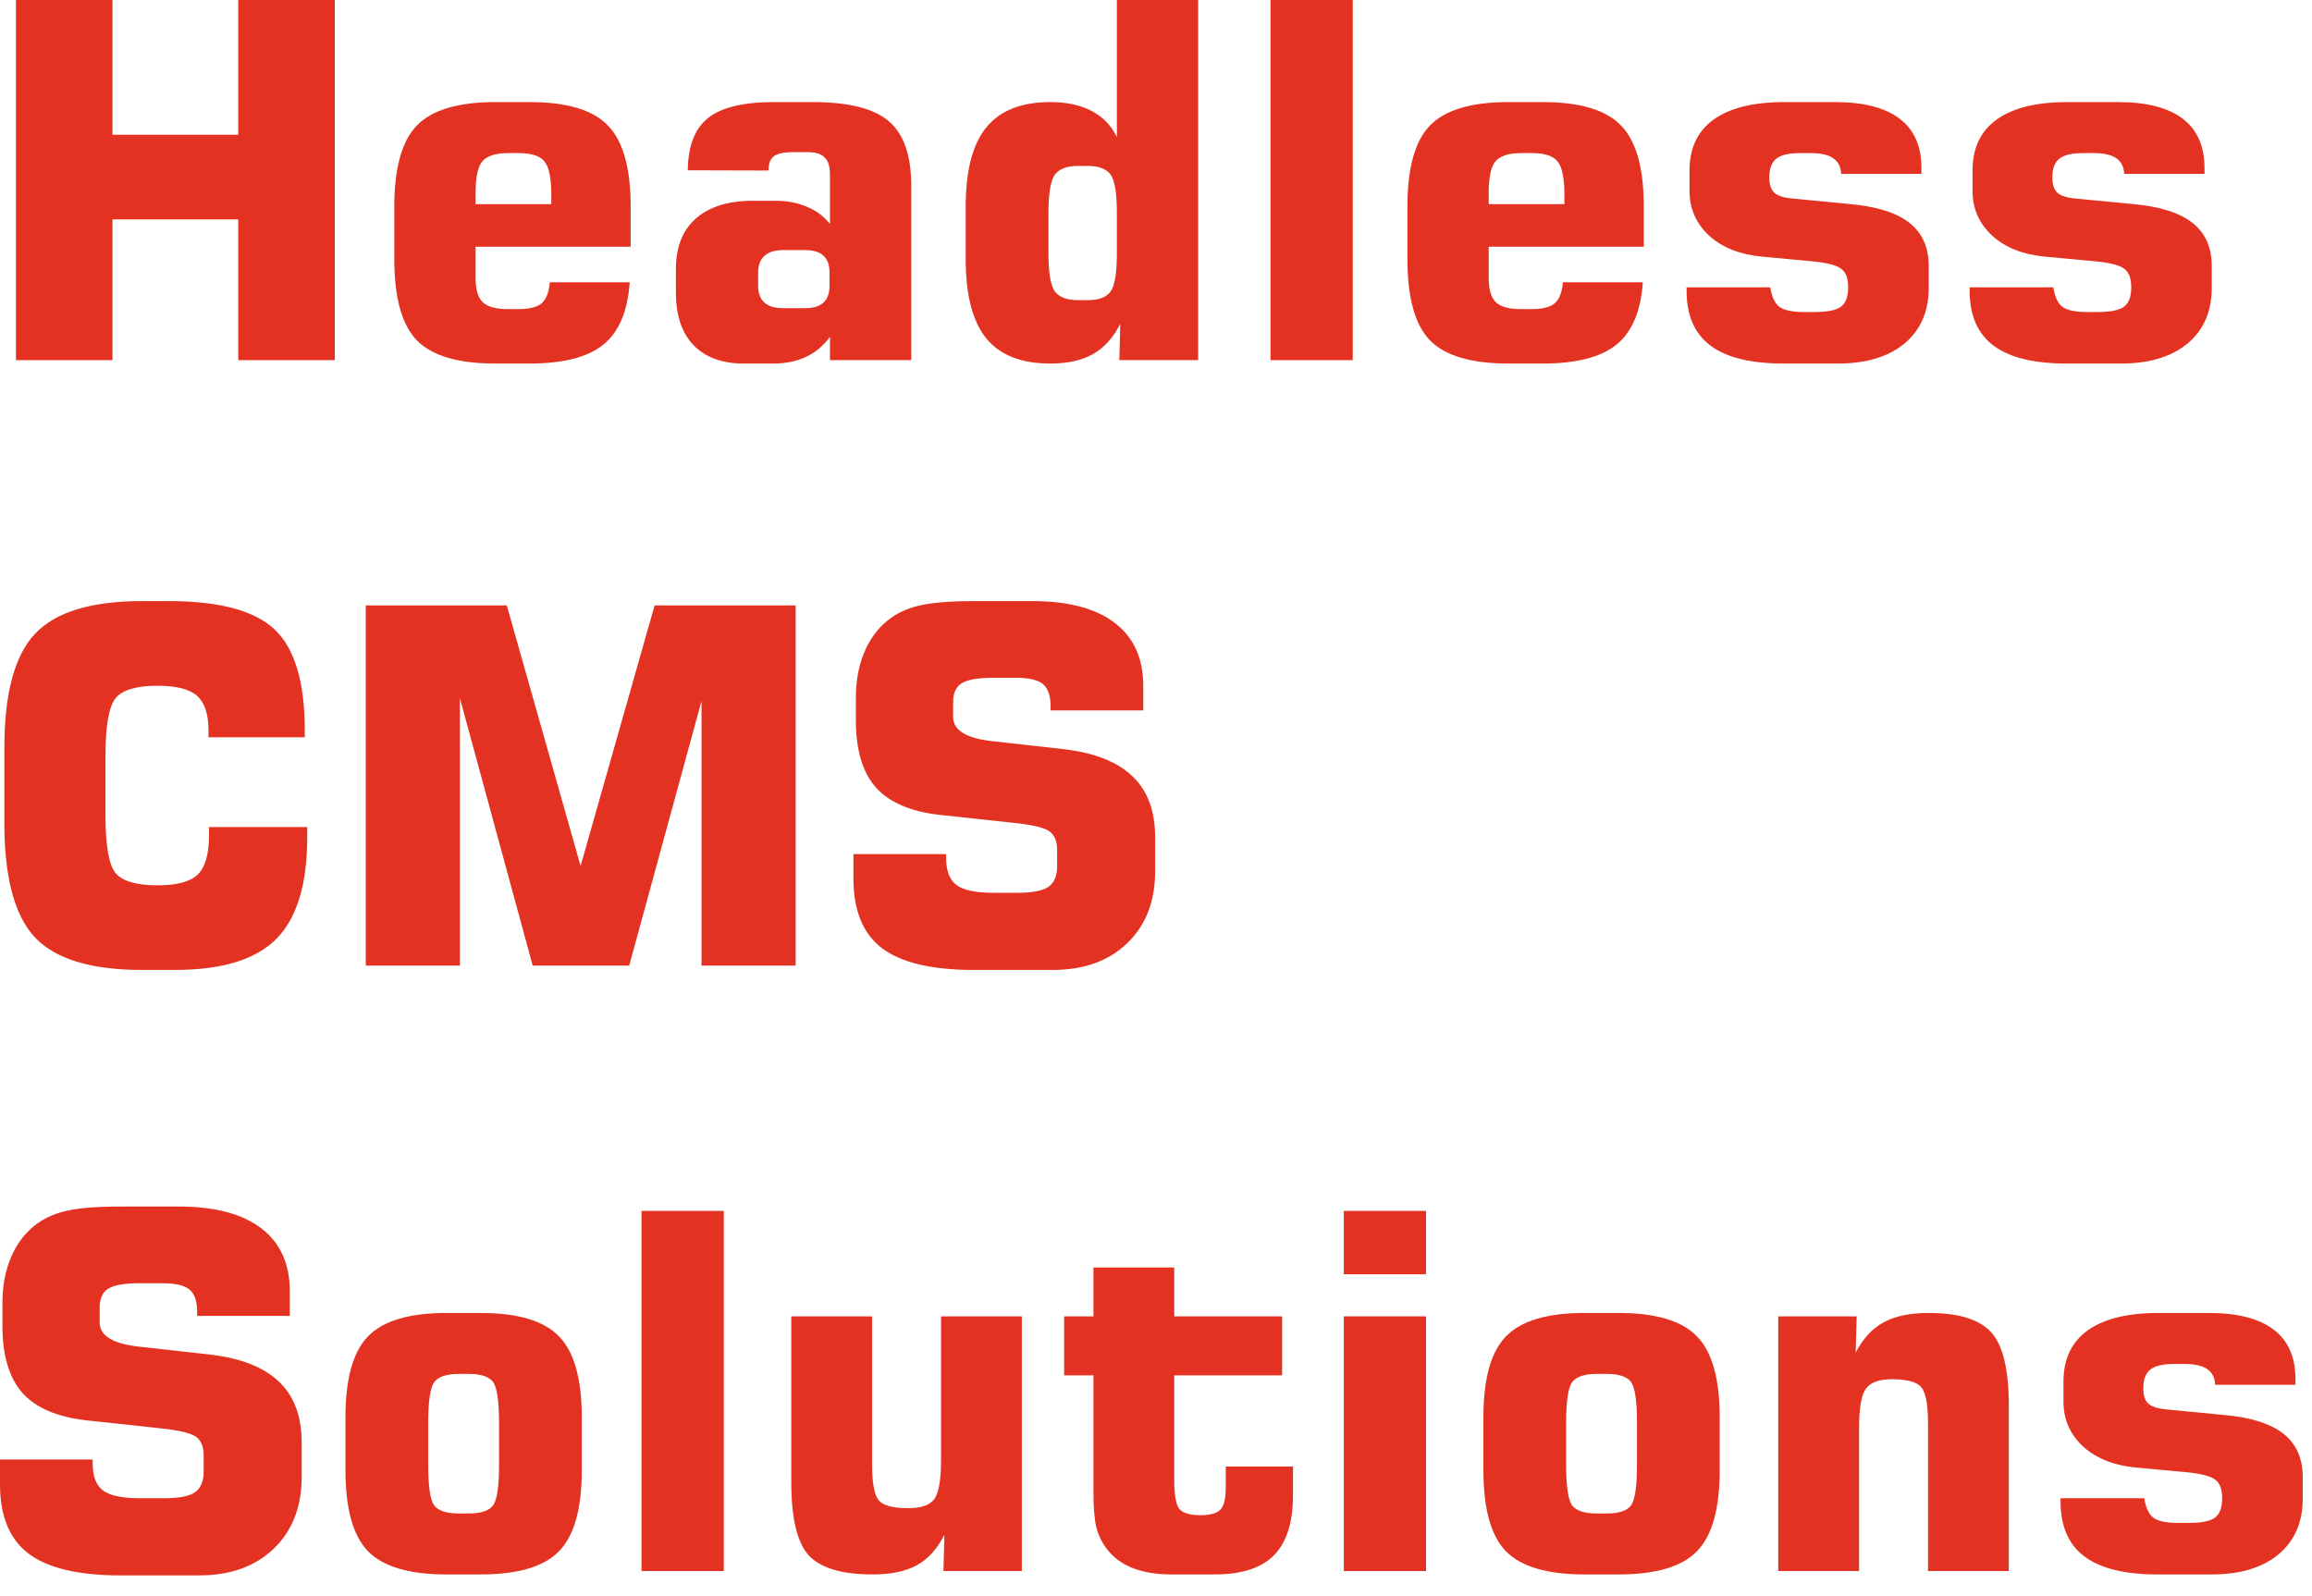
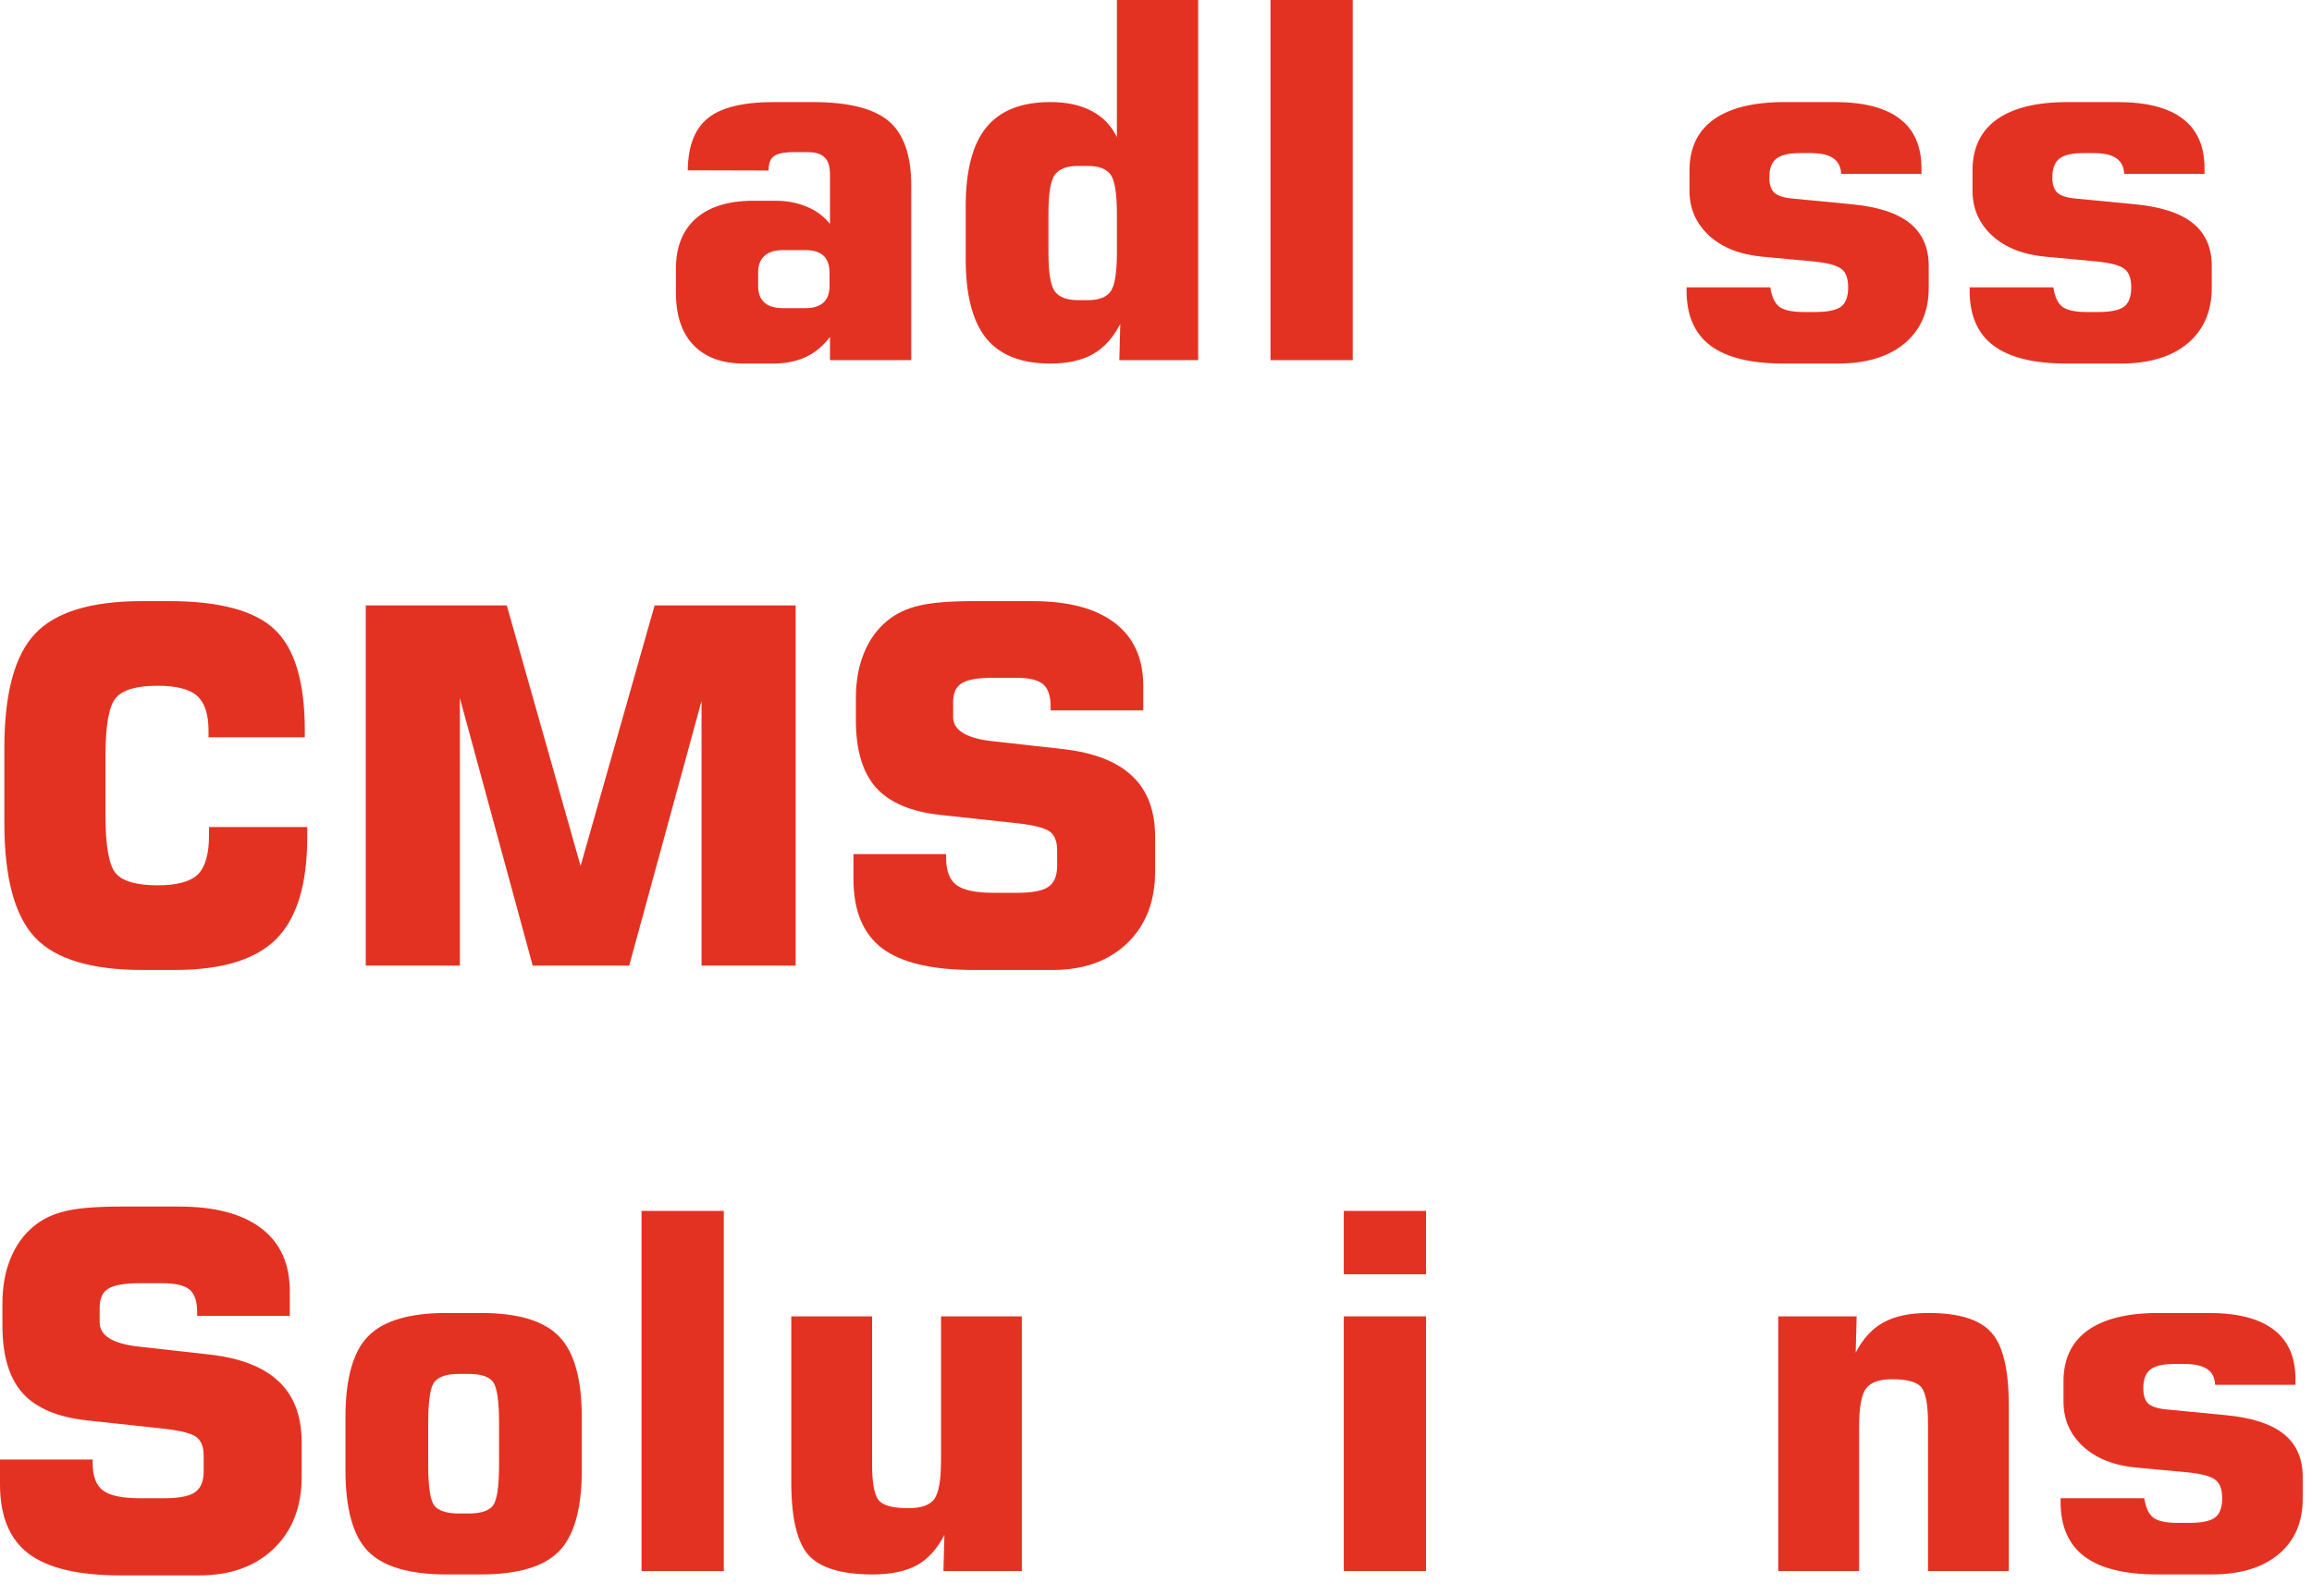
<svg xmlns="http://www.w3.org/2000/svg" width="84" height="58" viewBox="0 0 84 58" fill="none">
  <path d="M74.865 54.441H77.906C77.959 54.781 78.067 55.016 78.231 55.145C78.401 55.273 78.7 55.338 79.128 55.338H79.523C79.986 55.338 80.303 55.273 80.473 55.145C80.648 55.016 80.736 54.781 80.736 54.441C80.736 54.119 80.654 53.897 80.49 53.773C80.332 53.645 79.998 53.554 79.488 53.501L77.599 53.325C76.796 53.249 76.157 52.994 75.683 52.56C75.208 52.121 74.971 51.579 74.971 50.935V50.196C74.971 49.382 75.264 48.764 75.85 48.342C76.441 47.92 77.3 47.709 78.425 47.709H80.244C81.293 47.709 82.081 47.911 82.608 48.315C83.136 48.714 83.399 49.315 83.399 50.117V50.319H80.481C80.47 50.062 80.373 49.871 80.191 49.748C80.016 49.625 79.74 49.563 79.365 49.563H78.987C78.583 49.563 78.296 49.631 78.126 49.766C77.956 49.9 77.871 50.126 77.871 50.442C77.871 50.706 77.933 50.894 78.056 51.005C78.179 51.116 78.404 51.187 78.732 51.216L80.824 51.418C81.791 51.506 82.506 51.734 82.969 52.103C83.432 52.473 83.663 52.994 83.663 53.668V54.459C83.663 55.315 83.37 55.988 82.784 56.48C82.198 56.967 81.39 57.21 80.358 57.21H78.39C77.2 57.21 76.315 56.993 75.735 56.56C75.155 56.126 74.865 55.461 74.865 54.565V54.441Z" fill="#E43222" />
  <path d="M64.608 57.087V47.832H67.456L67.421 49.15C67.685 48.641 68.022 48.274 68.432 48.052C68.848 47.823 69.393 47.709 70.066 47.709C71.168 47.709 71.93 47.946 72.352 48.421C72.773 48.89 72.984 49.774 72.984 51.075V57.087H70.049V51.726C70.049 51.052 69.97 50.615 69.811 50.416C69.659 50.217 69.299 50.117 68.731 50.117C68.279 50.117 67.969 50.228 67.799 50.451C67.629 50.668 67.544 51.151 67.544 51.901V57.087H64.608Z" fill="#E43222" />
-   <path d="M56.9 51.726V53.202C56.9 54.005 56.974 54.506 57.12 54.705C57.273 54.898 57.571 54.995 58.017 54.995H58.377C58.816 54.995 59.109 54.898 59.256 54.705C59.402 54.512 59.476 54.011 59.476 53.202V51.726C59.476 50.911 59.402 50.407 59.256 50.214C59.109 50.02 58.816 49.924 58.377 49.924H58.017C57.571 49.924 57.273 50.023 57.12 50.223C56.974 50.422 56.9 50.923 56.9 51.726ZM53.895 51.506C53.895 50.105 54.167 49.124 54.712 48.562C55.263 47.993 56.215 47.709 57.568 47.709H58.808C60.161 47.709 61.11 47.993 61.655 48.562C62.206 49.124 62.481 50.105 62.481 51.506V53.413C62.481 54.819 62.206 55.804 61.655 56.366C61.11 56.929 60.161 57.21 58.808 57.21H57.568C56.215 57.21 55.263 56.929 54.712 56.366C54.167 55.804 53.895 54.819 53.895 53.413V51.506Z" fill="#E43222" />
  <path d="M48.823 46.303V44H51.812V46.303H48.823ZM48.823 57.087V47.832H51.812V57.087H48.823Z" fill="#E43222" />
-   <path d="M42.565 57.21C42.02 57.21 41.552 57.134 41.159 56.981C40.767 56.829 40.45 56.595 40.21 56.278C40.034 56.05 39.908 55.789 39.832 55.496C39.762 55.203 39.727 54.773 39.727 54.204V53.703V49.977H38.663V47.832H39.727V46.057H42.662V47.832H46.582V49.977H42.662V53.756C42.662 54.318 42.724 54.676 42.847 54.828C42.976 54.98 43.23 55.057 43.611 55.057C43.969 55.057 44.212 54.989 44.341 54.855C44.47 54.72 44.534 54.456 44.534 54.063V53.29H46.977V54.336C46.977 55.32 46.746 56.047 46.283 56.516C45.826 56.978 45.108 57.21 44.13 57.21H42.565Z" fill="#E43222" />
  <path d="M37.125 47.832V57.087H34.277L34.312 55.769C34.055 56.278 33.721 56.648 33.31 56.876C32.9 57.099 32.364 57.21 31.702 57.21C30.583 57.21 29.81 56.978 29.382 56.516C28.96 56.047 28.749 55.162 28.749 53.861V47.832H31.685V53.202C31.685 53.876 31.764 54.312 31.922 54.512C32.08 54.705 32.44 54.802 33.003 54.802C33.46 54.802 33.77 54.696 33.935 54.485C34.105 54.269 34.19 53.785 34.19 53.035V47.832H37.125Z" fill="#E43222" />
  <path d="M23.309 57.087V44H26.297V57.087H23.309Z" fill="#E43222" />
  <path d="M15.557 51.726V53.202C15.557 54.005 15.63 54.506 15.776 54.705C15.929 54.898 16.227 54.995 16.673 54.995H17.033C17.473 54.995 17.766 54.898 17.912 54.705C18.059 54.512 18.132 54.011 18.132 53.202V51.726C18.132 50.911 18.059 50.407 17.912 50.214C17.766 50.02 17.473 49.924 17.033 49.924H16.673C16.227 49.924 15.929 50.023 15.776 50.223C15.63 50.422 15.557 50.923 15.557 51.726ZM12.551 51.506C12.551 50.105 12.823 49.124 13.368 48.562C13.919 47.993 14.871 47.709 16.225 47.709H17.464C18.817 47.709 19.767 47.993 20.311 48.562C20.862 49.124 21.138 50.105 21.138 51.506V53.413C21.138 54.819 20.862 55.804 20.311 56.366C19.767 56.929 18.817 57.21 17.464 57.21H16.225C14.871 57.21 13.919 56.929 13.368 56.366C12.823 55.804 12.551 54.819 12.551 53.413V51.506Z" fill="#E43222" />
  <path d="M0 53.035H3.366V53.167C3.366 53.642 3.492 53.973 3.744 54.16C3.996 54.348 4.441 54.441 5.08 54.441H5.959C6.492 54.441 6.864 54.371 7.075 54.23C7.292 54.084 7.4 53.829 7.4 53.466V52.895C7.4 52.584 7.315 52.361 7.146 52.227C6.976 52.092 6.592 51.989 5.994 51.919L3.146 51.611C2.086 51.494 1.31 51.163 0.817 50.618C0.331 50.067 0.088 49.253 0.088 48.175V47.366C0.088 46.757 0.185 46.215 0.378 45.74C0.571 45.26 0.853 44.867 1.222 44.562C1.538 44.299 1.922 44.114 2.373 44.009C2.824 43.898 3.498 43.842 4.395 43.842H6.495C7.802 43.842 8.801 44.105 9.492 44.633C10.184 45.16 10.529 45.922 10.529 46.918V47.815H7.163V47.674C7.163 47.281 7.069 47.009 6.882 46.856C6.7 46.704 6.369 46.628 5.889 46.628H5.08C4.523 46.628 4.14 46.695 3.929 46.83C3.724 46.959 3.621 47.185 3.621 47.507V48.052C3.621 48.532 4.093 48.825 5.036 48.931L7.629 49.221C8.748 49.35 9.583 49.678 10.134 50.205C10.685 50.727 10.96 51.462 10.96 52.411V53.668C10.96 54.752 10.623 55.619 9.949 56.27C9.275 56.92 8.37 57.245 7.233 57.245H4.377C2.848 57.245 1.734 56.981 1.037 56.454C0.346 55.927 0 55.089 0 53.94V53.035Z" fill="#E43222" />
  <path d="M31.008 31.035H34.374V31.167C34.374 31.642 34.5 31.973 34.752 32.16C35.004 32.348 35.449 32.441 36.088 32.441H36.967C37.5 32.441 37.872 32.371 38.083 32.23C38.3 32.084 38.408 31.829 38.408 31.466V30.895C38.408 30.584 38.323 30.361 38.153 30.227C37.983 30.092 37.6 29.989 37.002 29.919L34.154 29.611C33.094 29.494 32.317 29.163 31.825 28.618C31.339 28.067 31.096 27.253 31.096 26.175V25.366C31.096 24.757 31.192 24.215 31.386 23.74C31.579 23.26 31.86 22.867 32.23 22.562C32.546 22.299 32.93 22.114 33.381 22.009C33.832 21.898 34.506 21.842 35.402 21.842H37.503C38.81 21.842 39.809 22.105 40.5 22.633C41.191 23.16 41.537 23.922 41.537 24.918V25.814H38.171V25.674C38.171 25.281 38.077 25.009 37.89 24.856C37.708 24.704 37.377 24.628 36.897 24.628H36.088C35.531 24.628 35.148 24.695 34.937 24.83C34.731 24.959 34.629 25.185 34.629 25.507V26.052C34.629 26.532 35.101 26.825 36.044 26.931L38.637 27.221C39.756 27.35 40.591 27.678 41.142 28.205C41.692 28.727 41.968 29.462 41.968 30.411V31.668C41.968 32.752 41.631 33.619 40.957 34.27C40.283 34.92 39.378 35.245 38.241 35.245H35.385C33.855 35.245 32.742 34.981 32.045 34.454C31.354 33.927 31.008 33.089 31.008 31.94V31.035Z" fill="#E43222" />
  <path d="M23.783 22H28.907V35.087H25.488V25.472L22.86 35.087H19.354L16.708 25.366V35.087H13.289V22H18.413L21.094 31.466L23.783 22Z" fill="#E43222" />
  <path d="M11.162 30.051V30.429C11.162 32.134 10.787 33.364 10.037 34.12C9.287 34.87 8.06 35.245 6.354 35.245H5.168C3.316 35.245 2.019 34.852 1.274 34.067C0.53 33.276 0.158 31.888 0.158 29.901V27.186C0.158 25.199 0.53 23.814 1.274 23.028C2.019 22.237 3.316 21.842 5.168 21.842H6.135C7.975 21.842 9.258 22.188 9.984 22.879C10.711 23.57 11.074 24.789 11.074 26.535V26.79H7.576V26.553C7.576 25.955 7.438 25.533 7.163 25.287C6.888 25.041 6.407 24.918 5.722 24.918C4.966 24.918 4.462 25.064 4.21 25.357C3.958 25.65 3.832 26.356 3.832 27.476V29.629C3.832 30.742 3.958 31.445 4.21 31.738C4.462 32.025 4.966 32.169 5.722 32.169C6.431 32.169 6.92 32.037 7.189 31.773C7.459 31.504 7.594 31.029 7.594 30.35V30.051H11.162Z" fill="#E43222" />
  <path d="M71.561 10.441H74.602C74.654 10.781 74.763 11.016 74.927 11.145C75.097 11.273 75.395 11.338 75.823 11.338H76.219C76.682 11.338 76.998 11.273 77.168 11.145C77.344 11.016 77.432 10.781 77.432 10.441C77.432 10.119 77.35 9.896 77.186 9.773C77.027 9.645 76.693 9.554 76.184 9.501L74.294 9.325C73.491 9.249 72.853 8.994 72.378 8.561C71.903 8.121 71.666 7.579 71.666 6.935V6.196C71.666 5.382 71.959 4.764 72.545 4.342C73.137 3.92 73.995 3.709 75.12 3.709H76.939C77.988 3.709 78.776 3.911 79.304 4.315C79.831 4.714 80.095 5.314 80.095 6.117V6.319H77.177C77.165 6.062 77.068 5.871 76.887 5.748C76.711 5.625 76.436 5.563 76.061 5.563H75.683C75.278 5.563 74.991 5.631 74.821 5.766C74.651 5.9 74.566 6.126 74.566 6.442C74.566 6.706 74.628 6.894 74.751 7.005C74.874 7.116 75.1 7.187 75.428 7.216L77.519 7.418C78.486 7.506 79.201 7.734 79.664 8.104C80.127 8.473 80.358 8.994 80.358 9.668V10.459C80.358 11.315 80.065 11.988 79.48 12.48C78.894 12.967 78.085 13.21 77.054 13.21H75.085C73.895 13.21 73.011 12.993 72.431 12.56C71.851 12.126 71.561 11.461 71.561 10.565V10.441Z" fill="#E43222" />
  <path d="M61.277 10.441H64.318C64.371 10.781 64.48 11.016 64.644 11.145C64.814 11.273 65.112 11.338 65.54 11.338H65.936C66.398 11.338 66.715 11.273 66.885 11.145C67.061 11.016 67.148 10.781 67.148 10.441C67.148 10.119 67.066 9.896 66.902 9.773C66.744 9.645 66.41 9.554 65.9 9.501L64.011 9.325C63.208 9.249 62.569 8.994 62.095 8.561C61.62 8.121 61.383 7.579 61.383 6.935V6.196C61.383 5.382 61.676 4.764 62.262 4.342C62.853 3.92 63.712 3.709 64.837 3.709H66.656C67.705 3.709 68.493 3.911 69.02 4.315C69.548 4.714 69.811 5.314 69.811 6.117V6.319H66.894C66.882 6.062 66.785 5.871 66.603 5.748C66.428 5.625 66.152 5.563 65.777 5.563H65.399C64.995 5.563 64.708 5.631 64.538 5.766C64.368 5.9 64.283 6.126 64.283 6.442C64.283 6.706 64.345 6.894 64.468 7.005C64.591 7.116 64.816 7.187 65.144 7.216L67.236 7.418C68.203 7.506 68.918 7.734 69.381 8.104C69.844 8.473 70.075 8.994 70.075 9.668V10.459C70.075 11.315 69.782 11.988 69.196 12.48C68.61 12.967 67.802 13.21 66.77 13.21H64.802C63.612 13.21 62.727 12.993 62.148 12.56C61.567 12.126 61.277 11.461 61.277 10.565V10.441Z" fill="#E43222" />
-   <path d="M59.687 10.257C59.616 11.306 59.297 12.062 58.728 12.524C58.16 12.981 57.267 13.21 56.048 13.21H54.809C53.455 13.21 52.503 12.929 51.952 12.366C51.407 11.804 51.135 10.819 51.135 9.413V7.506C51.135 6.105 51.407 5.124 51.952 4.562C52.503 3.993 53.455 3.709 54.809 3.709H56.048C57.401 3.709 58.351 3.993 58.895 4.562C59.446 5.124 59.722 6.105 59.722 7.506V8.965H54.088V10.099C54.088 10.515 54.173 10.808 54.343 10.977C54.519 11.148 54.823 11.232 55.257 11.232H55.635C56.039 11.232 56.323 11.162 56.487 11.021C56.651 10.881 56.751 10.626 56.786 10.257H59.687ZM54.088 7.418H56.839V7.093C56.839 6.478 56.757 6.07 56.593 5.871C56.435 5.666 56.121 5.563 55.652 5.563H55.274C54.817 5.563 54.504 5.663 54.334 5.862C54.17 6.056 54.088 6.437 54.088 7.005V7.418Z" fill="#E43222" />
  <path d="M46.16 13.087V0H49.148V13.087H46.16Z" fill="#E43222" />
  <path d="M39.516 6.029H39.173C38.763 6.029 38.478 6.138 38.32 6.354C38.168 6.571 38.092 7.04 38.092 7.761V9.185C38.092 9.899 38.168 10.365 38.32 10.582C38.478 10.799 38.763 10.907 39.173 10.907H39.516C39.92 10.907 40.198 10.802 40.351 10.591C40.503 10.38 40.579 9.911 40.579 9.185V7.761C40.579 7.028 40.503 6.557 40.351 6.346C40.198 6.135 39.92 6.029 39.516 6.029ZM43.532 0V13.087H40.667L40.702 11.769C40.444 12.273 40.113 12.639 39.709 12.867C39.305 13.096 38.789 13.21 38.162 13.21C37.107 13.21 36.331 12.905 35.833 12.296C35.335 11.681 35.086 10.72 35.086 9.413V7.506C35.086 6.199 35.335 5.241 35.833 4.632C36.331 4.017 37.107 3.709 38.162 3.709C38.754 3.709 39.255 3.817 39.665 4.034C40.075 4.251 40.38 4.567 40.579 4.983V0H43.532Z" fill="#E43222" />
  <path d="M28.45 11.197H29.259C29.552 11.197 29.771 11.13 29.918 10.995C30.064 10.86 30.138 10.658 30.138 10.389V9.905C30.138 9.63 30.064 9.425 29.918 9.29C29.771 9.155 29.552 9.088 29.259 9.088H28.45C28.151 9.088 27.926 9.158 27.773 9.299C27.621 9.434 27.545 9.636 27.545 9.905V10.389C27.545 10.658 27.621 10.86 27.773 10.995C27.926 11.13 28.151 11.197 28.45 11.197ZM24.987 6.188C24.999 5.303 25.245 4.67 25.726 4.289C26.206 3.902 27.006 3.709 28.125 3.709H29.523C30.823 3.709 31.746 3.94 32.291 4.403C32.836 4.866 33.108 5.648 33.108 6.75V13.087H30.155V12.243C29.909 12.571 29.616 12.815 29.276 12.973C28.936 13.131 28.541 13.21 28.09 13.21H27.026C26.235 13.21 25.626 12.987 25.198 12.542C24.77 12.097 24.557 11.461 24.557 10.635V9.773C24.557 8.977 24.8 8.364 25.286 7.937C25.773 7.509 26.467 7.295 27.369 7.295H28.178C28.6 7.295 28.98 7.368 29.32 7.515C29.66 7.655 29.939 7.863 30.155 8.139V6.337C30.155 6.05 30.091 5.845 29.962 5.722C29.839 5.593 29.634 5.528 29.347 5.528H28.846C28.488 5.528 28.245 5.578 28.116 5.678C27.987 5.771 27.923 5.944 27.923 6.196L24.987 6.188Z" fill="#E43222" />
-   <path d="M22.878 10.257C22.808 11.306 22.488 12.062 21.92 12.524C21.352 12.981 20.458 13.21 19.239 13.21H18C16.646 13.21 15.694 12.929 15.144 12.366C14.599 11.804 14.326 10.819 14.326 9.413V7.506C14.326 6.105 14.599 5.124 15.144 4.562C15.694 3.993 16.646 3.709 18 3.709H19.239C20.593 3.709 21.542 3.993 22.087 4.562C22.638 5.124 22.913 6.105 22.913 7.506V8.965H17.279V10.099C17.279 10.515 17.364 10.808 17.534 10.977C17.71 11.148 18.015 11.232 18.448 11.232H18.826C19.23 11.232 19.515 11.162 19.679 11.021C19.843 10.881 19.942 10.626 19.977 10.257H22.878ZM17.279 7.418H20.03V7.093C20.03 6.478 19.948 6.07 19.784 5.871C19.626 5.666 19.312 5.563 18.844 5.563H18.466C18.009 5.563 17.695 5.663 17.525 5.862C17.361 6.056 17.279 6.437 17.279 7.005V7.418Z" fill="#E43222" />
-   <path d="M0.58 13.087V0H4.087V4.896H8.657V0H12.164V13.087H8.657V7.972H4.087V13.087H0.58Z" fill="#E43222" />
</svg>